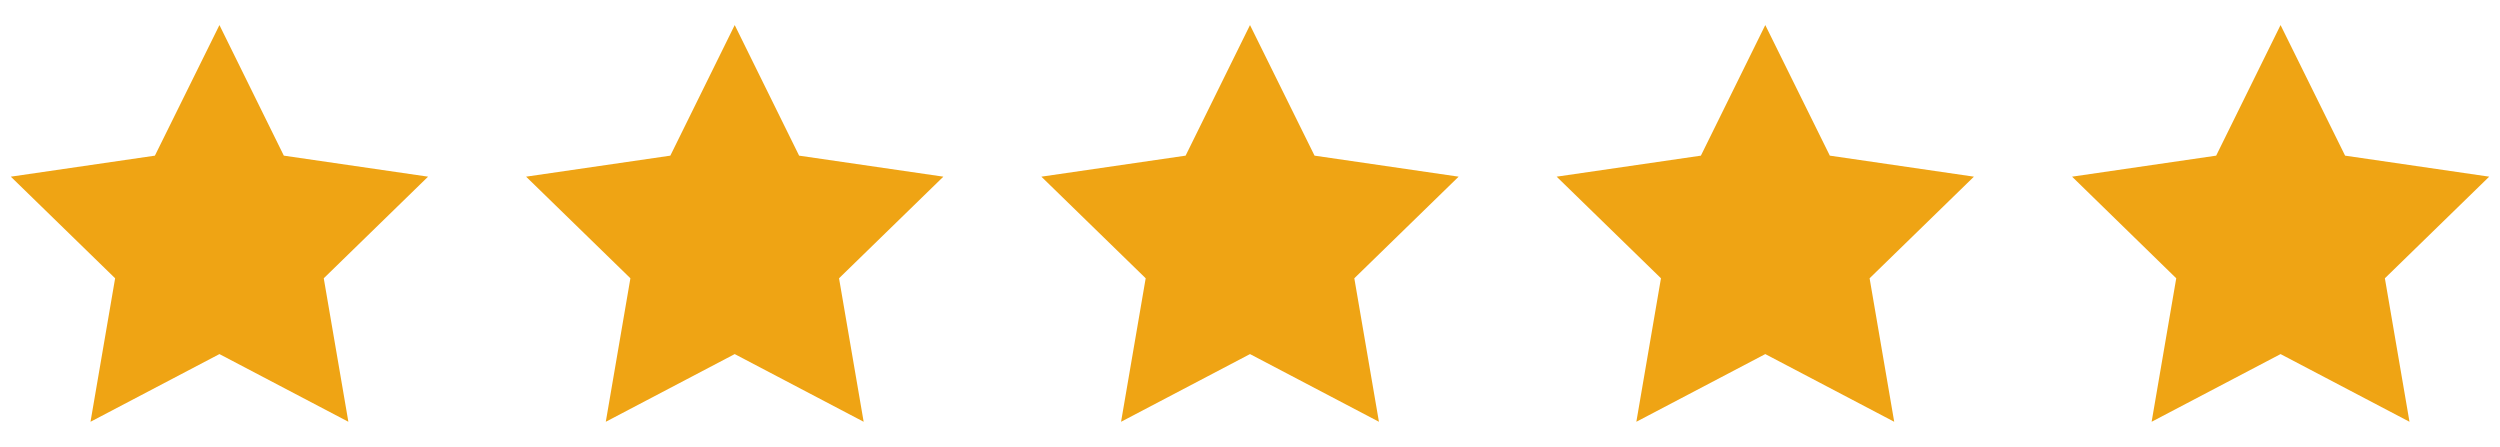
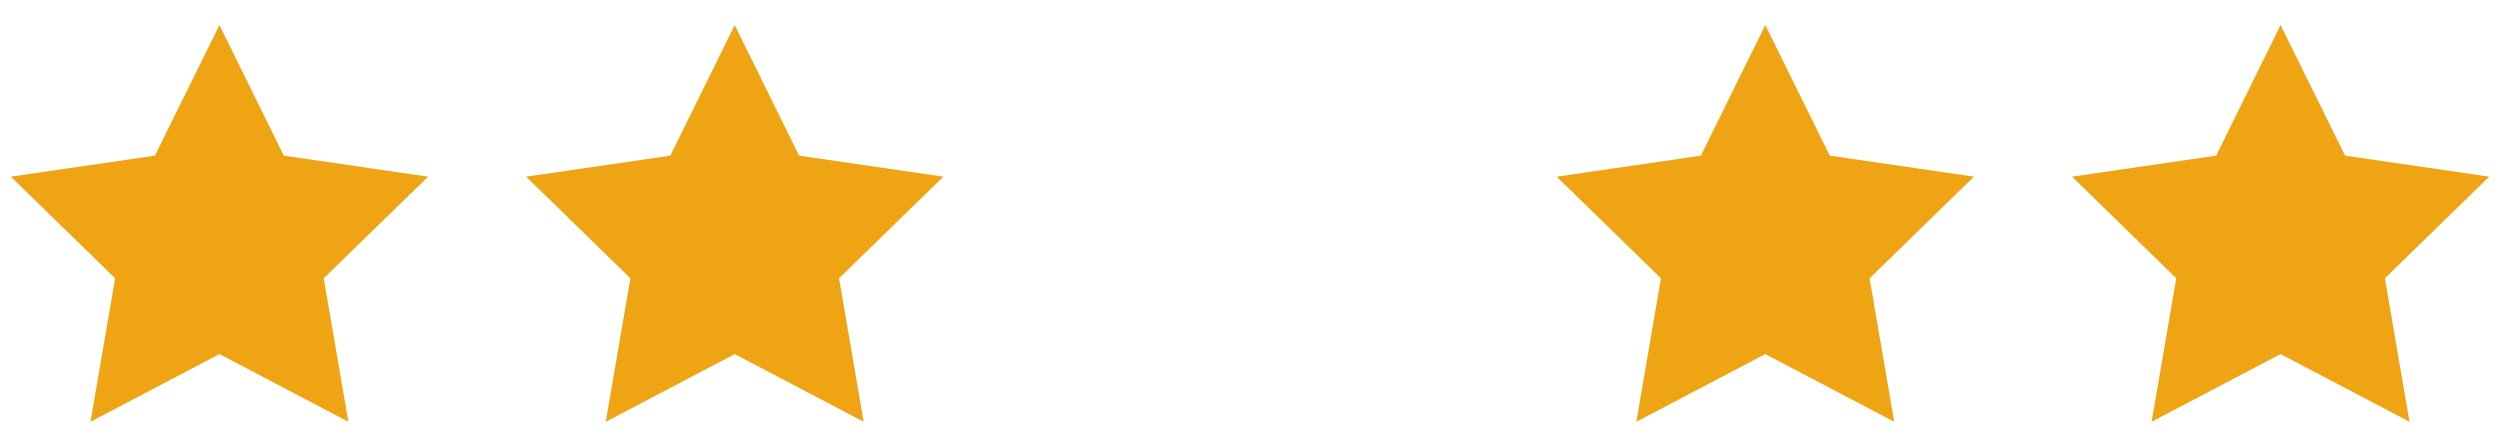
<svg xmlns="http://www.w3.org/2000/svg" id="Layer_1" viewBox="0 0 166.56 29.77">
  <defs>
    <style>.cls-1{fill:#efa414;stroke-width:0px;}</style>
  </defs>
  <polygon class="cls-1" points="14.62 1.67 18.91 10.37 28.52 11.77 21.57 18.54 23.21 28.1 14.62 23.59 6.03 28.1 7.67 18.54 .72 11.77 10.32 10.37 14.62 1.67" />
  <polygon class="cls-1" points="48.95 1.67 53.24 10.37 62.85 11.77 55.9 18.54 57.54 28.1 48.95 23.59 40.36 28.1 42 18.54 35.05 11.77 44.66 10.37 48.95 1.67" />
-   <polygon class="cls-1" points="83.28 1.67 87.58 10.37 97.18 11.77 90.23 18.54 91.87 28.1 83.28 23.59 74.69 28.1 76.33 18.54 69.38 11.77 78.99 10.37 83.28 1.67" />
  <polygon class="cls-1" points="117.61 1.67 121.91 10.37 131.51 11.77 124.56 18.54 126.2 28.1 117.61 23.59 109.02 28.1 110.66 18.54 103.71 11.77 113.32 10.37 117.61 1.67" />
  <polygon class="cls-1" points="151.94 1.67 156.24 10.37 165.84 11.77 158.89 18.54 160.53 28.1 151.94 23.59 143.35 28.1 144.99 18.54 138.05 11.77 147.65 10.37 151.94 1.67" />
</svg>